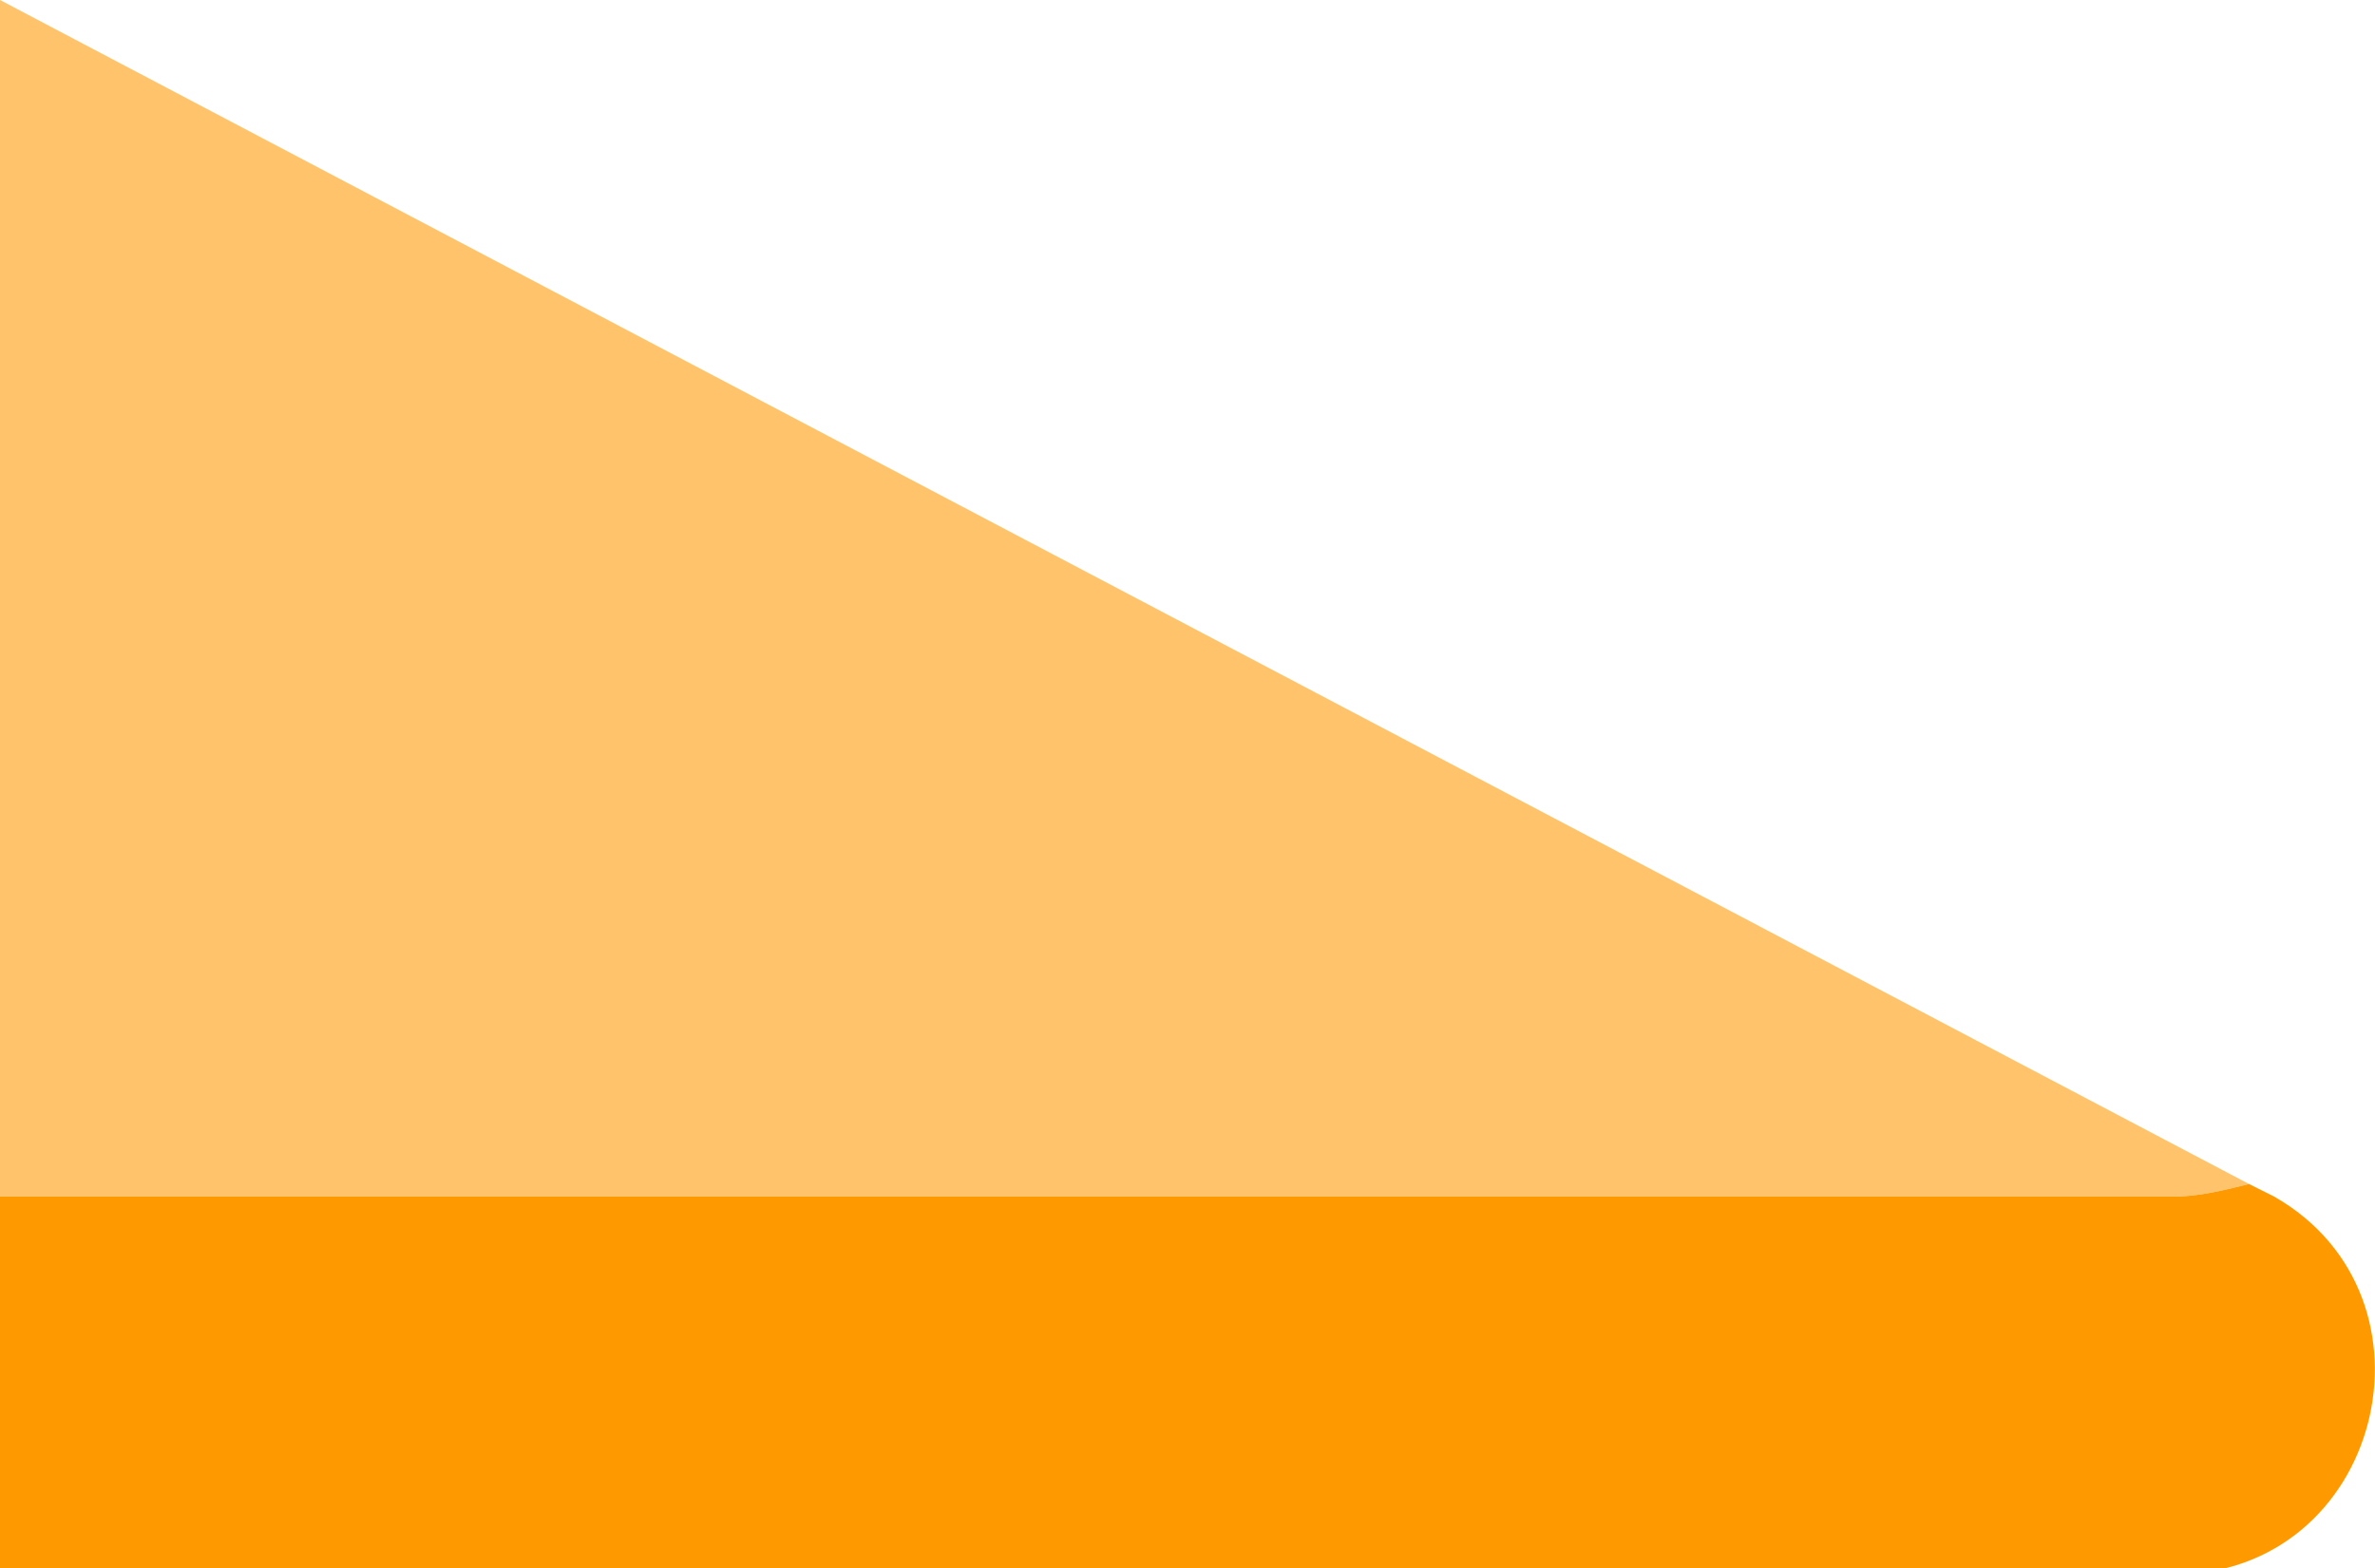
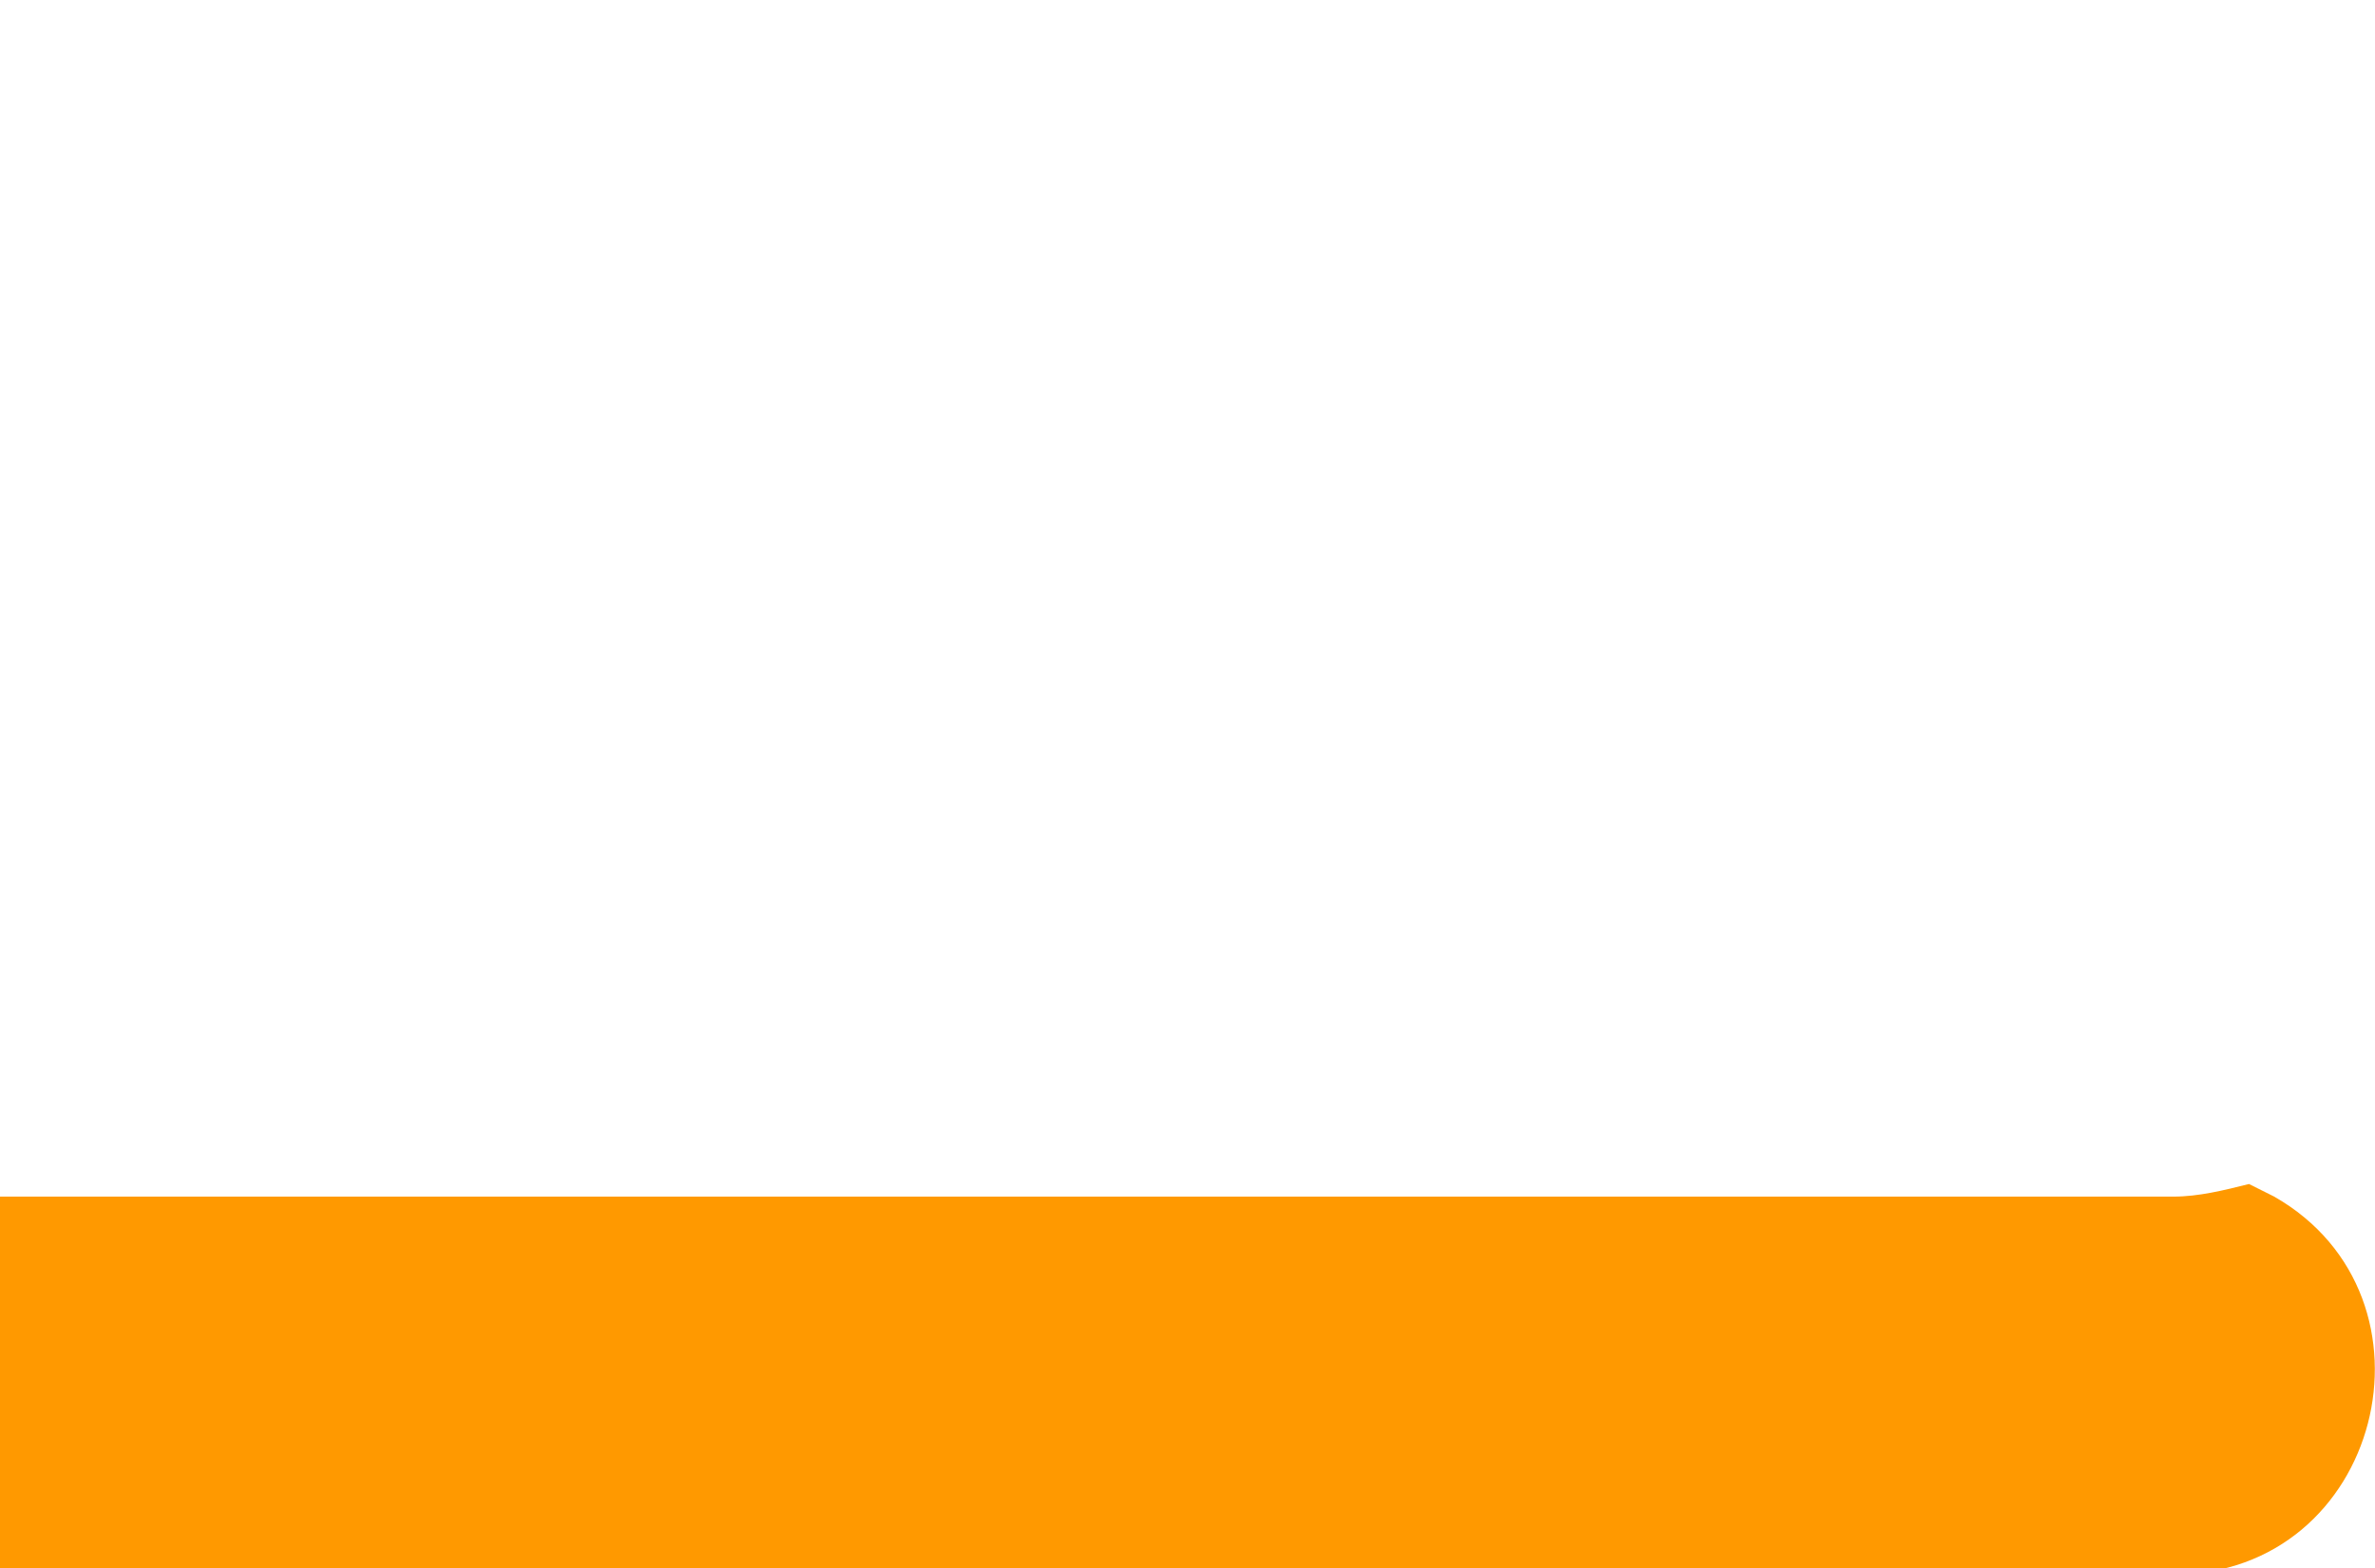
<svg xmlns="http://www.w3.org/2000/svg" x="0px" y="0px" viewBox="0 0 37.7 24.9" style="vertical-align: middle; max-width: 100%;" width="100%">
  <path d="M0,19l0,6h34.5c3.3,0,4.4-4.4,1.6-6l-0.4-0.2c-0.4,0.1-0.8,0.2-1.2,0.2H0z" fill="rgb(255,153,0)" />
-   <path d="M0,0l0,19h34.5c0.4,0,0.8-0.1,1.2-0.2L0,0z" fill="rgba(255,153,0,0.58)" />
</svg>